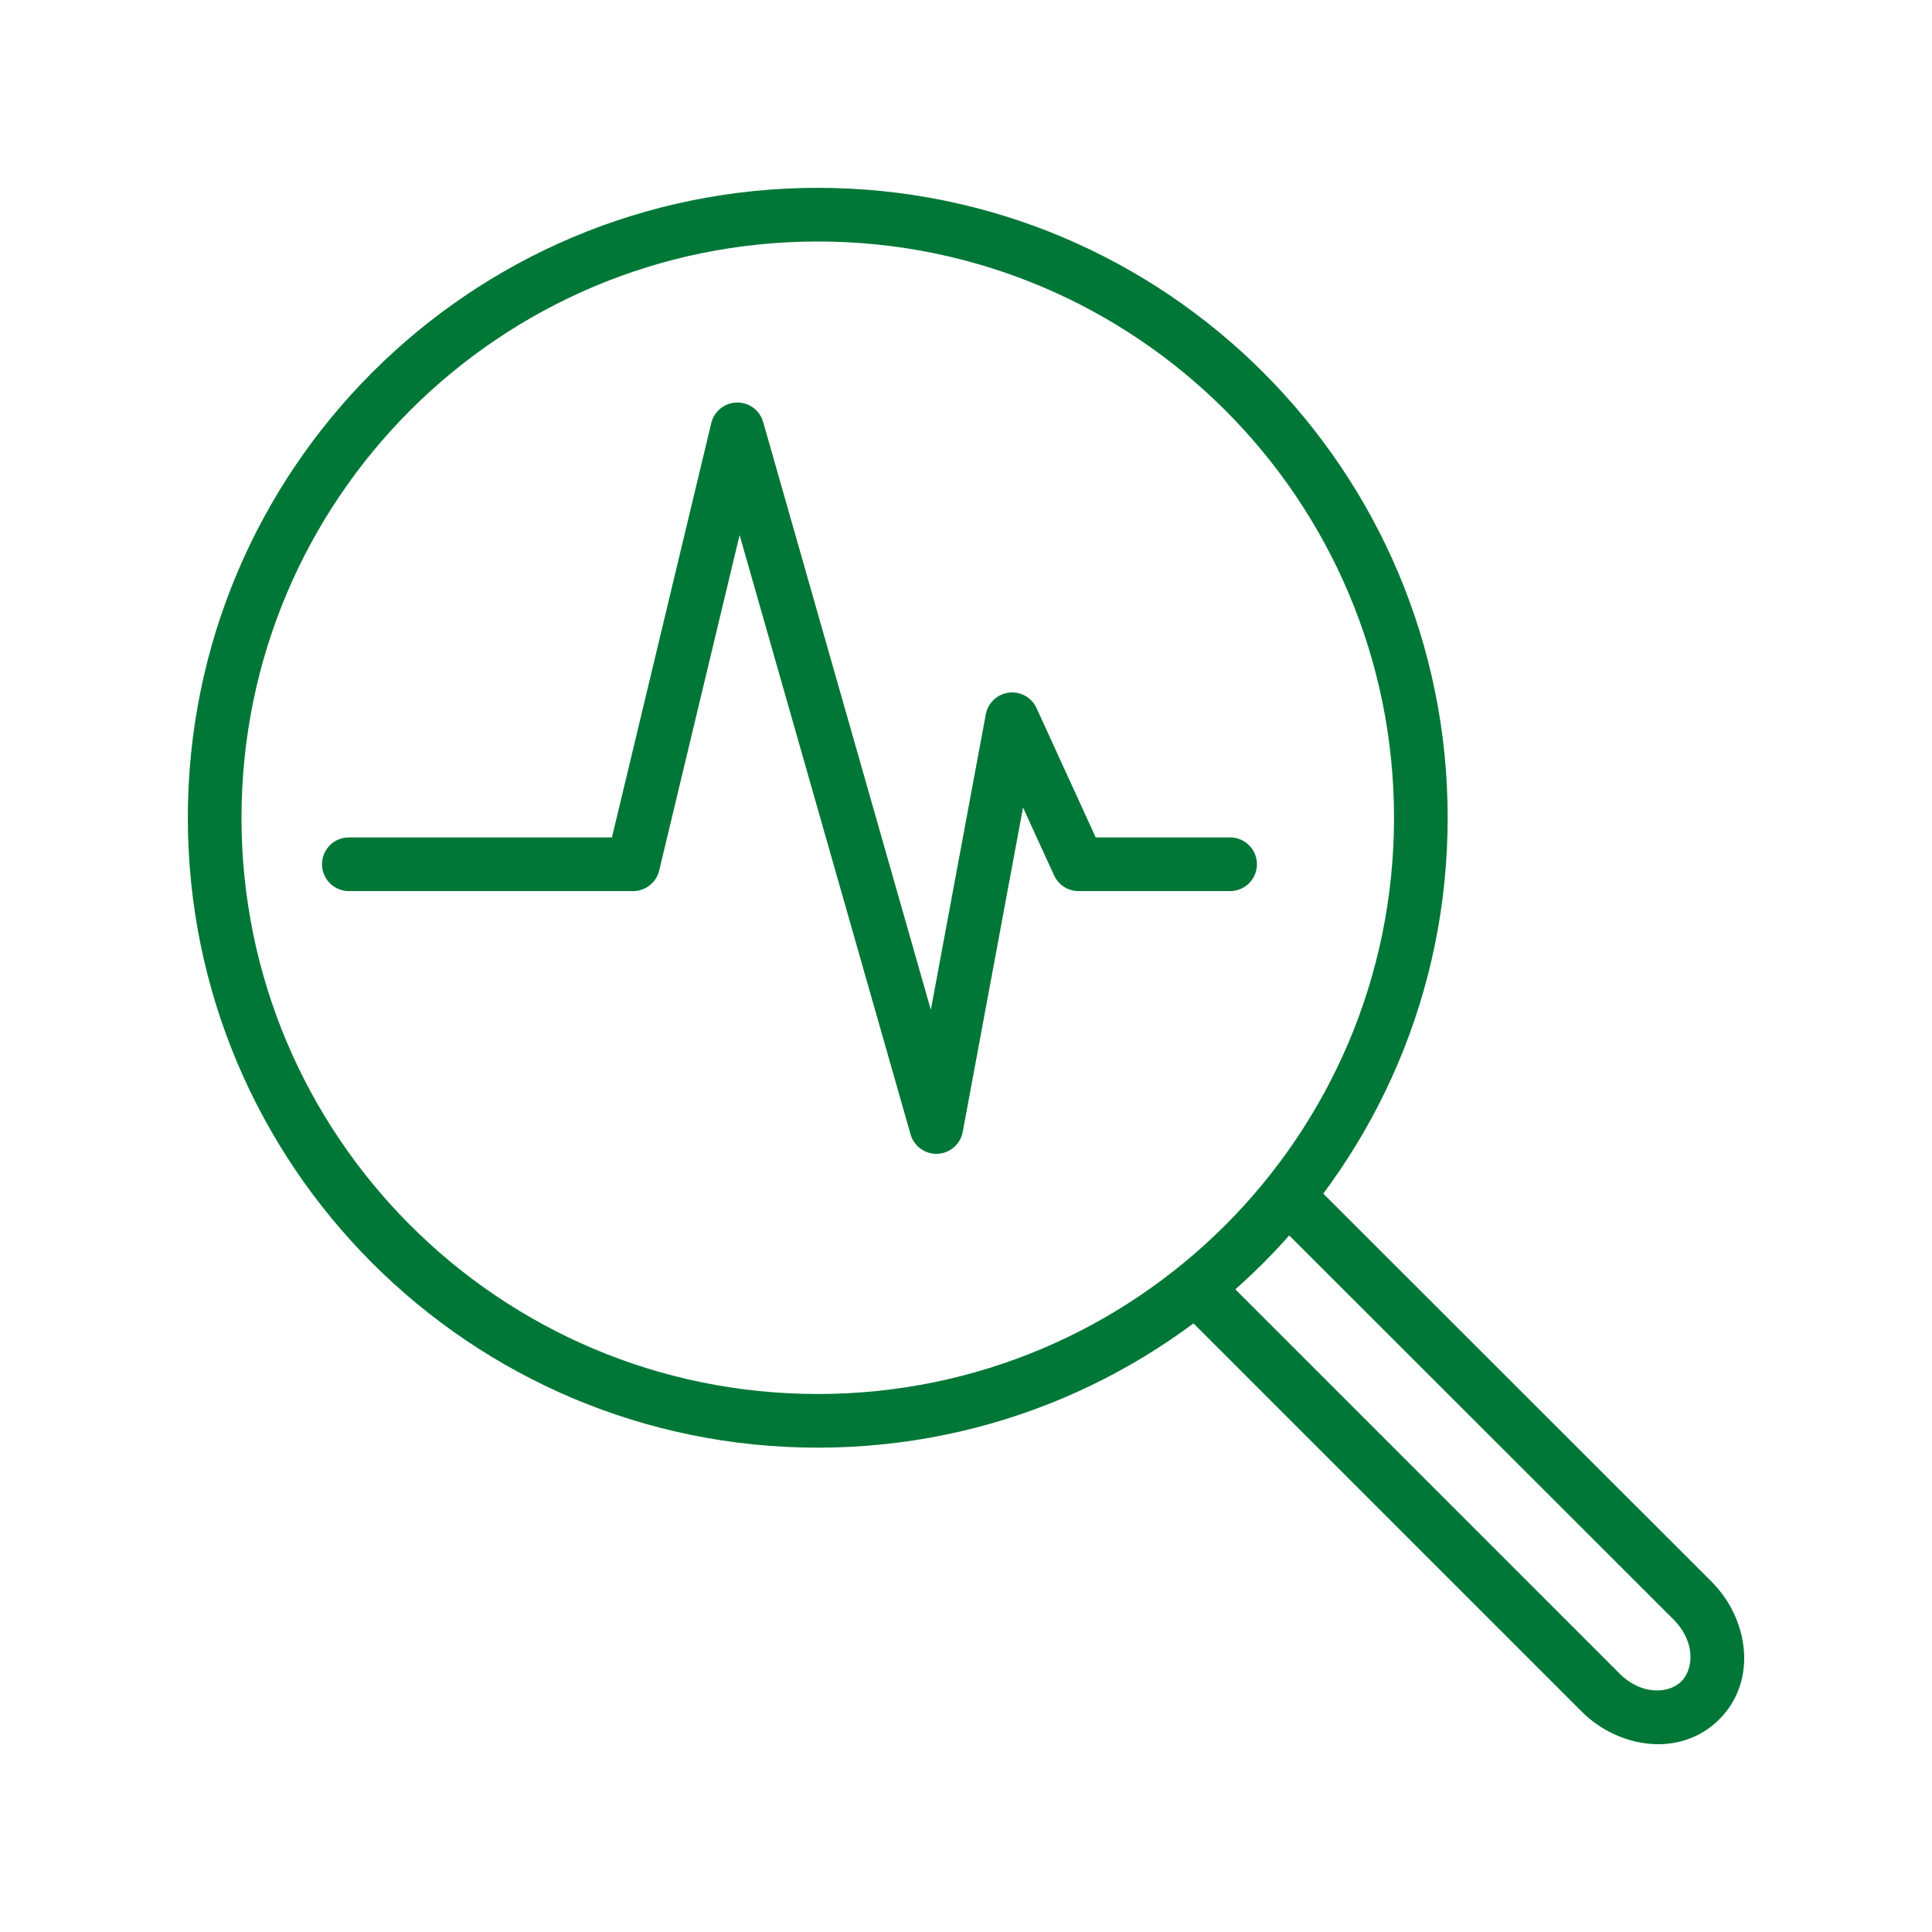
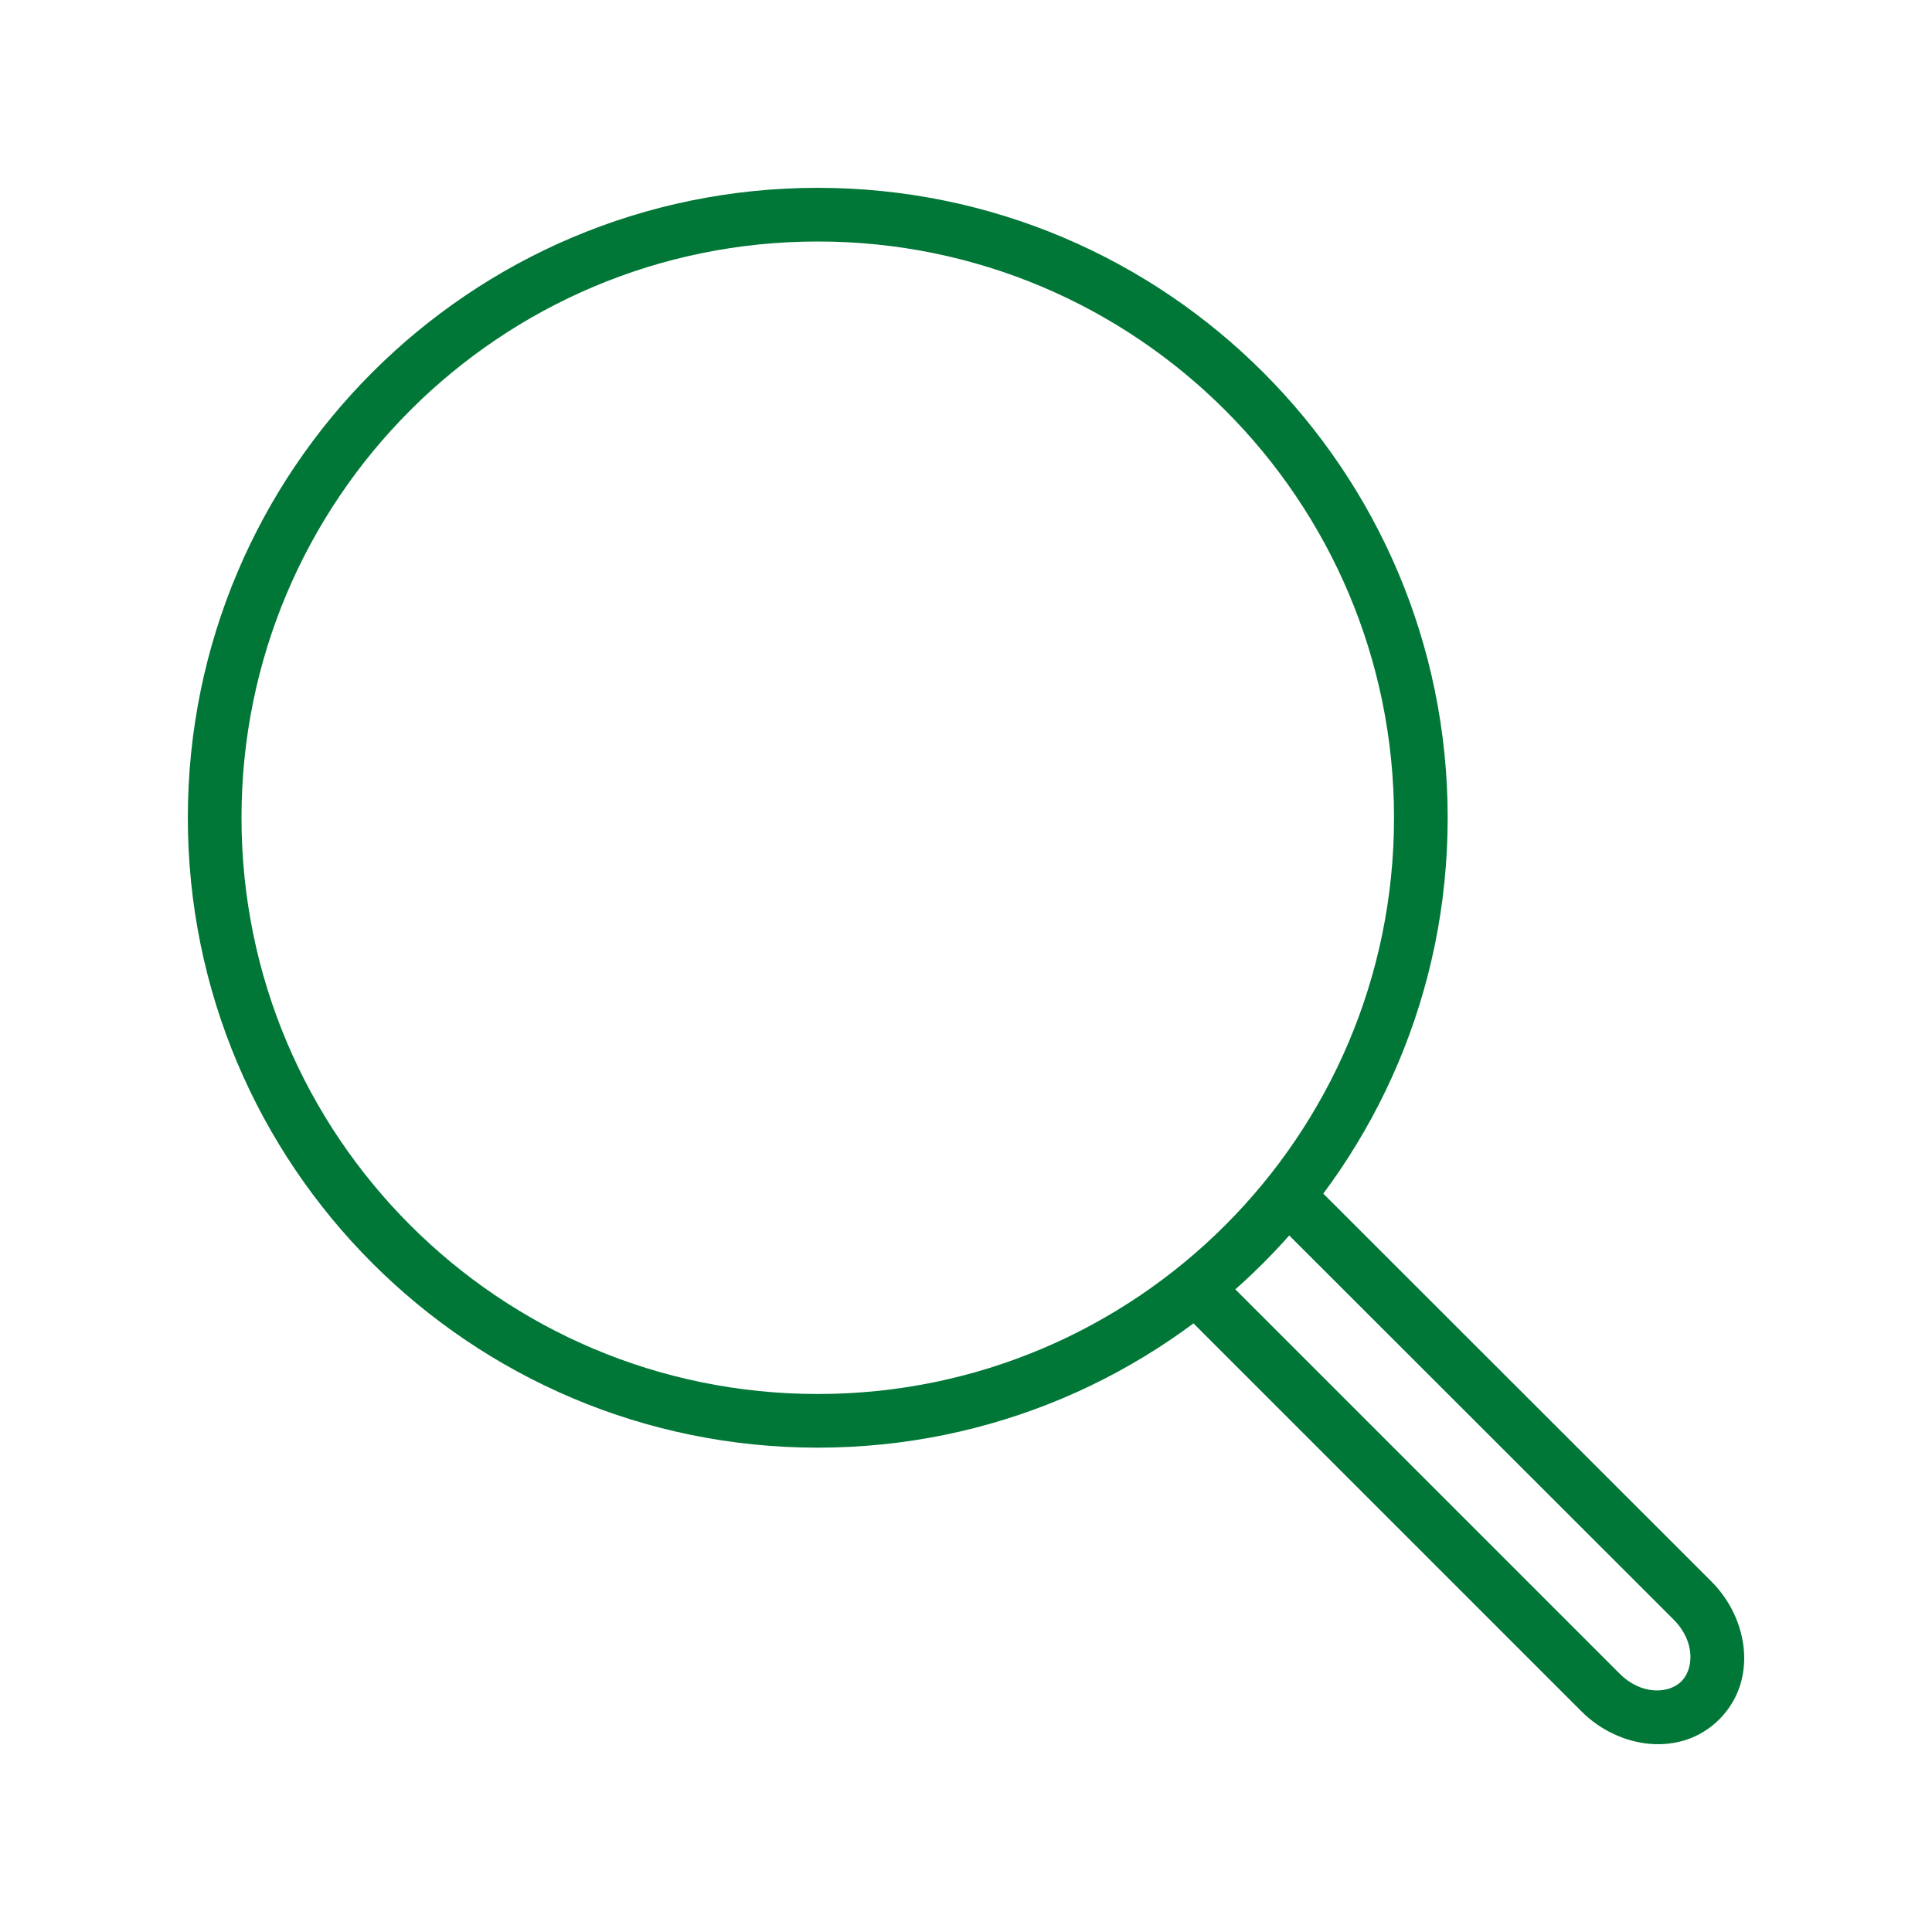
<svg xmlns="http://www.w3.org/2000/svg" width="72" height="72" viewBox="0 0 72 72" fill="none">
-   <path d="M45.269 47.282C44.878 46.892 44.245 46.892 43.855 47.282C43.464 47.673 43.464 48.306 43.855 48.696L45.269 47.282ZM59.649 63.076L58.942 63.783L58.942 63.783L59.649 63.076ZM63.076 59.649L63.783 58.942L63.783 58.941L63.076 59.649ZM48.692 43.86C48.301 43.47 47.668 43.47 47.278 43.861C46.887 44.251 46.888 44.884 47.278 45.275L48.692 43.86ZM43.855 48.696L58.942 63.783L60.356 62.369L45.269 47.282L43.855 48.696ZM63.783 58.941L48.692 43.86L47.278 45.275L62.37 60.356L63.783 58.941ZM64.074 64.074C65.511 62.637 65.173 60.331 63.783 58.942L62.369 60.356C63.194 61.181 63.116 62.204 62.66 62.66L64.074 64.074ZM58.942 63.783C60.331 65.173 62.637 65.511 64.074 64.074L62.66 62.66C62.204 63.116 61.18 63.194 60.356 62.369L58.942 63.783ZM51.951 30.475C51.951 42.336 42.336 51.95 30.475 51.95V53.95C43.441 53.95 53.951 43.44 53.951 30.475H51.951ZM30.475 51.95C18.615 51.95 9 42.336 9 30.475H7C7 43.44 17.51 53.95 30.475 53.95V51.95ZM9 30.475C9 18.615 18.615 9 30.475 9V7C17.51 7 7 17.51 7 30.475H9ZM30.475 9C42.336 9 51.951 18.615 51.951 30.475H53.951C53.951 17.51 43.441 7 30.475 7V9Z" fill="#017737" />
-   <path d="M13 32.208H23.594L27.479 16L34.895 42L37.72 26.805L40.192 32.208H45.842" stroke="#017737" stroke-width="2" stroke-linecap="round" stroke-linejoin="round" />
+   <path d="M45.269 47.282C44.878 46.892 44.245 46.892 43.855 47.282C43.464 47.673 43.464 48.306 43.855 48.696L45.269 47.282ZM59.649 63.076L58.942 63.783L58.942 63.783L59.649 63.076ZM63.076 59.649L63.783 58.942L63.783 58.941L63.076 59.649ZM48.692 43.86C48.301 43.47 47.668 43.47 47.278 43.861C46.887 44.251 46.888 44.884 47.278 45.275L48.692 43.86ZM43.855 48.696L58.942 63.783L60.356 62.369L45.269 47.282L43.855 48.696ZM63.783 58.941L48.692 43.86L47.278 45.275L62.37 60.356L63.783 58.941ZM64.074 64.074C65.511 62.637 65.173 60.331 63.783 58.942L62.369 60.356C63.194 61.181 63.116 62.204 62.66 62.66L64.074 64.074ZM58.942 63.783C60.331 65.173 62.637 65.511 64.074 64.074L62.66 62.66C62.204 63.116 61.18 63.194 60.356 62.369L58.942 63.783ZM51.951 30.475C51.951 42.336 42.336 51.95 30.475 51.95V53.95C43.441 53.95 53.951 43.44 53.951 30.475H51.951ZM30.475 51.95C18.615 51.95 9 42.336 9 30.475H7C7 43.44 17.51 53.95 30.475 53.95V51.95M9 30.475C9 18.615 18.615 9 30.475 9V7C17.51 7 7 17.51 7 30.475H9ZM30.475 9C42.336 9 51.951 18.615 51.951 30.475H53.951C53.951 17.51 43.441 7 30.475 7V9Z" fill="#017737" />
</svg>